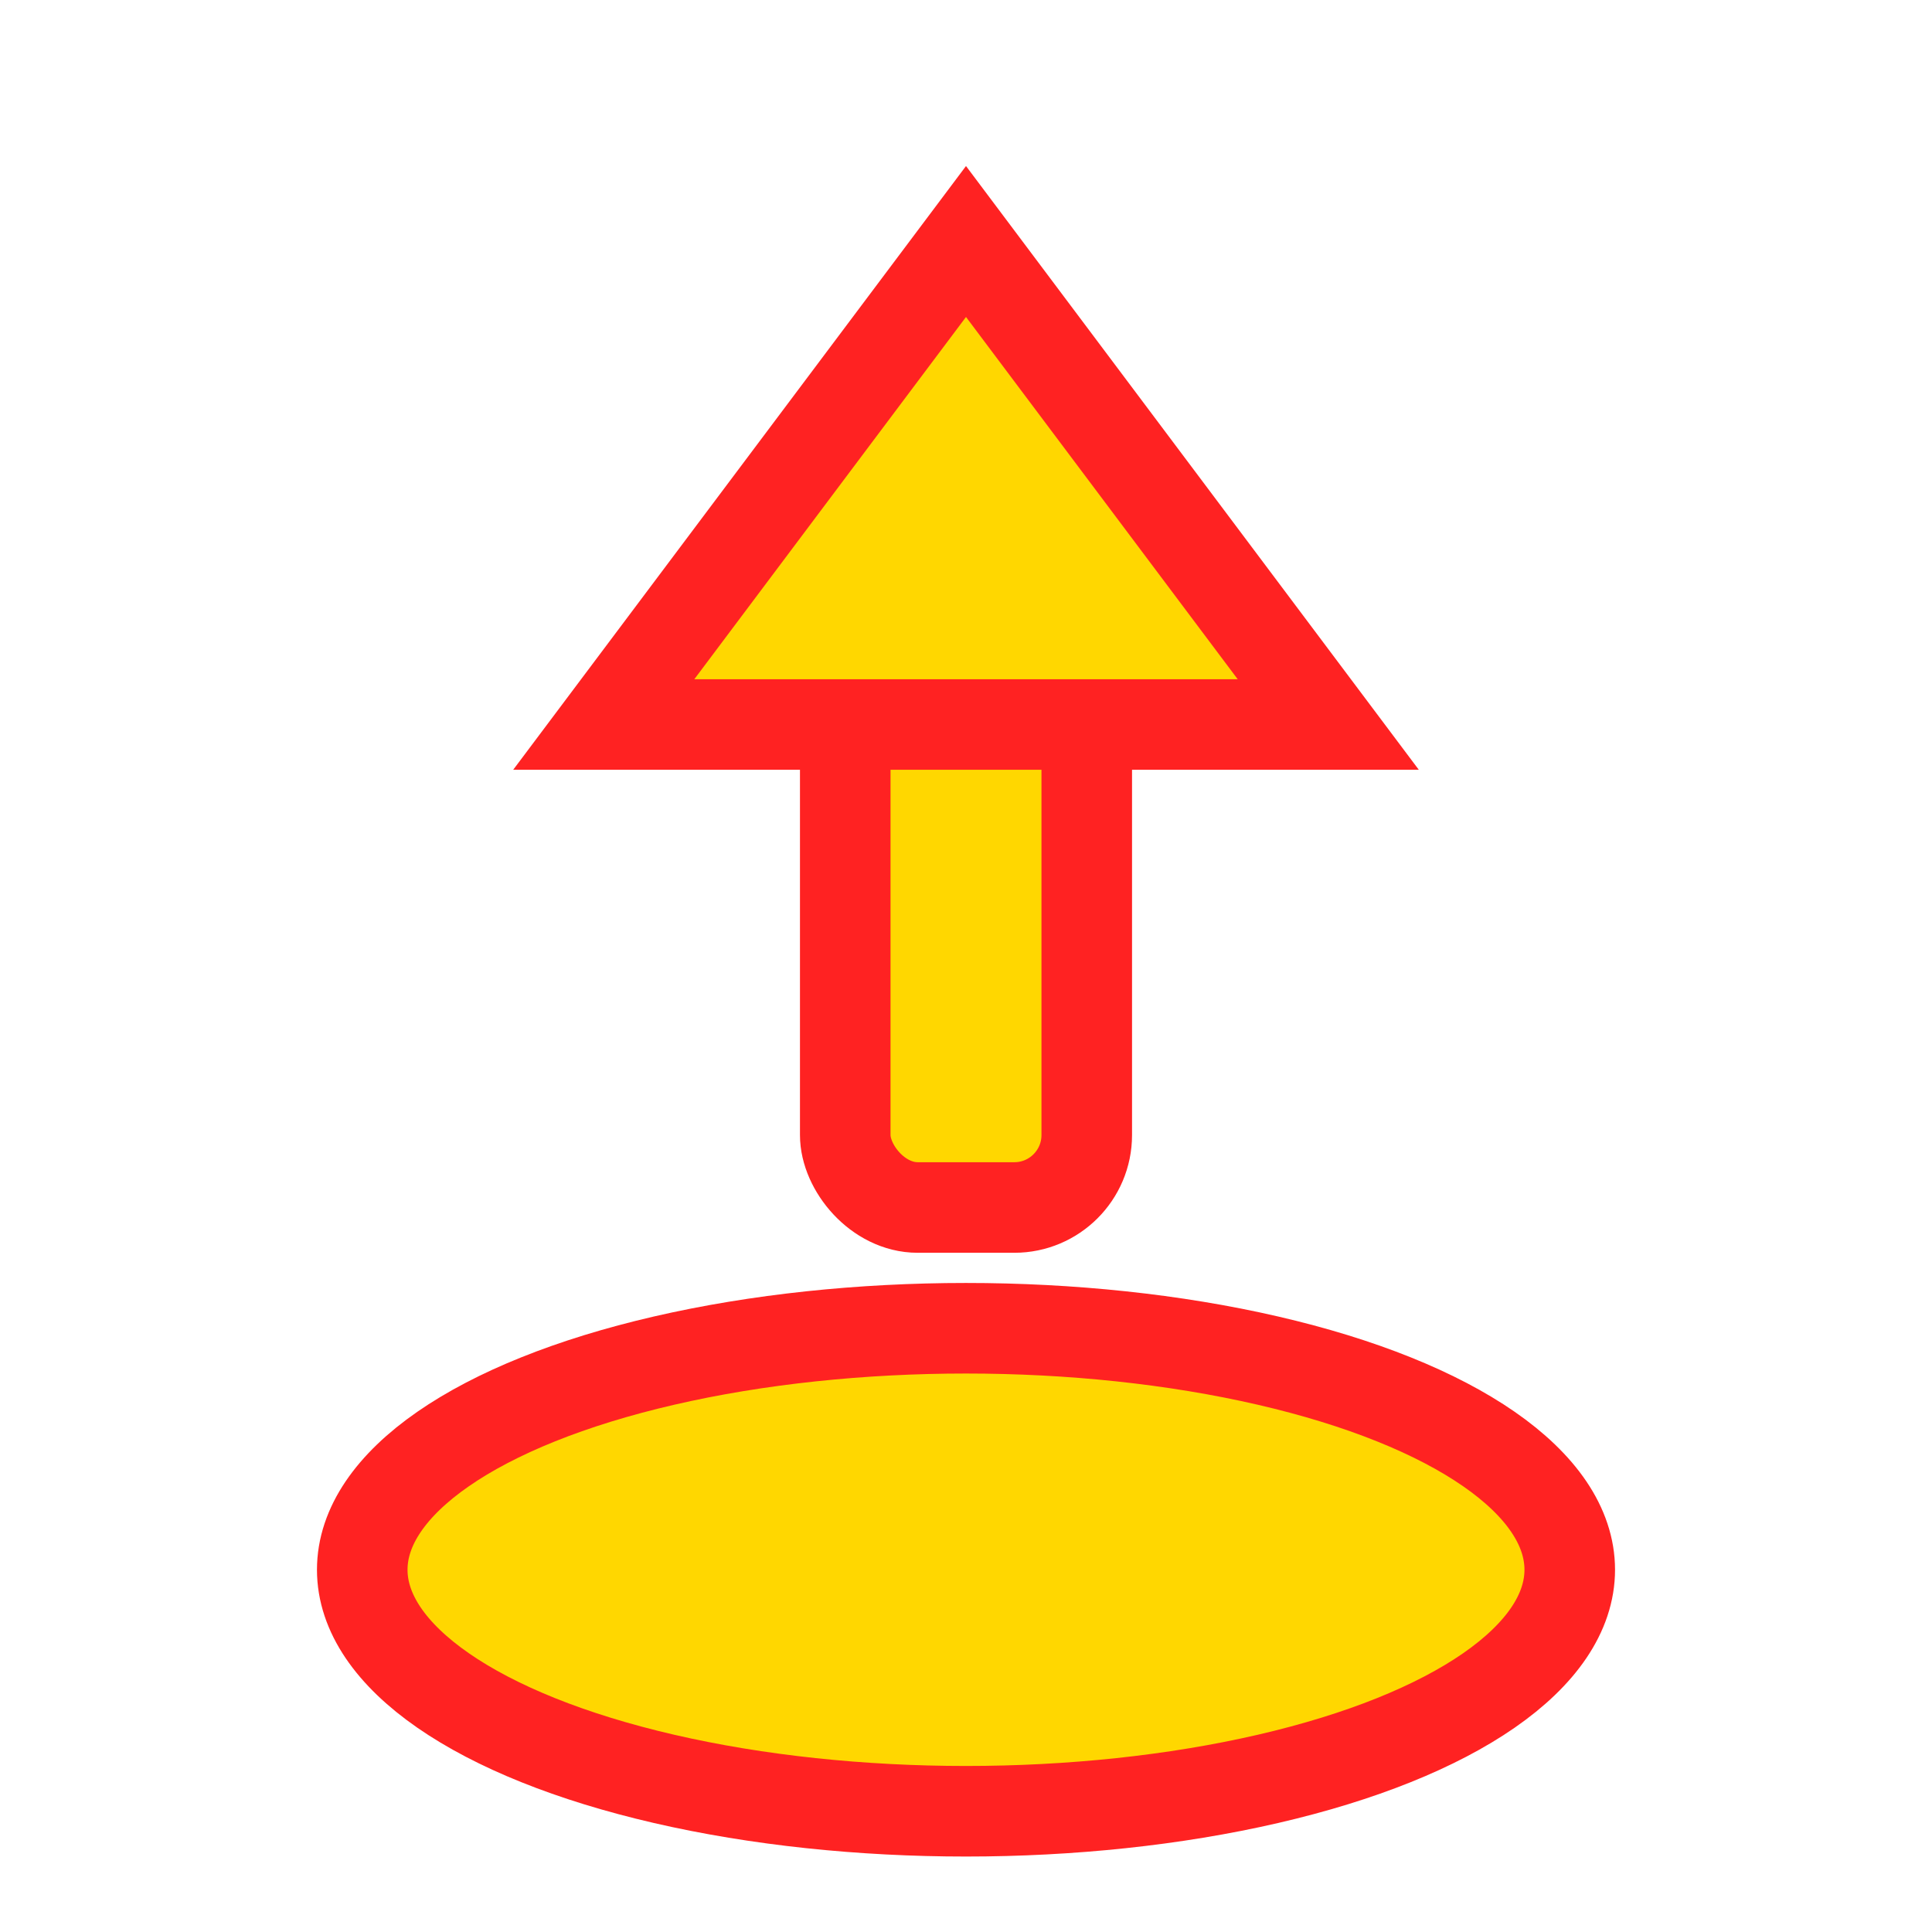
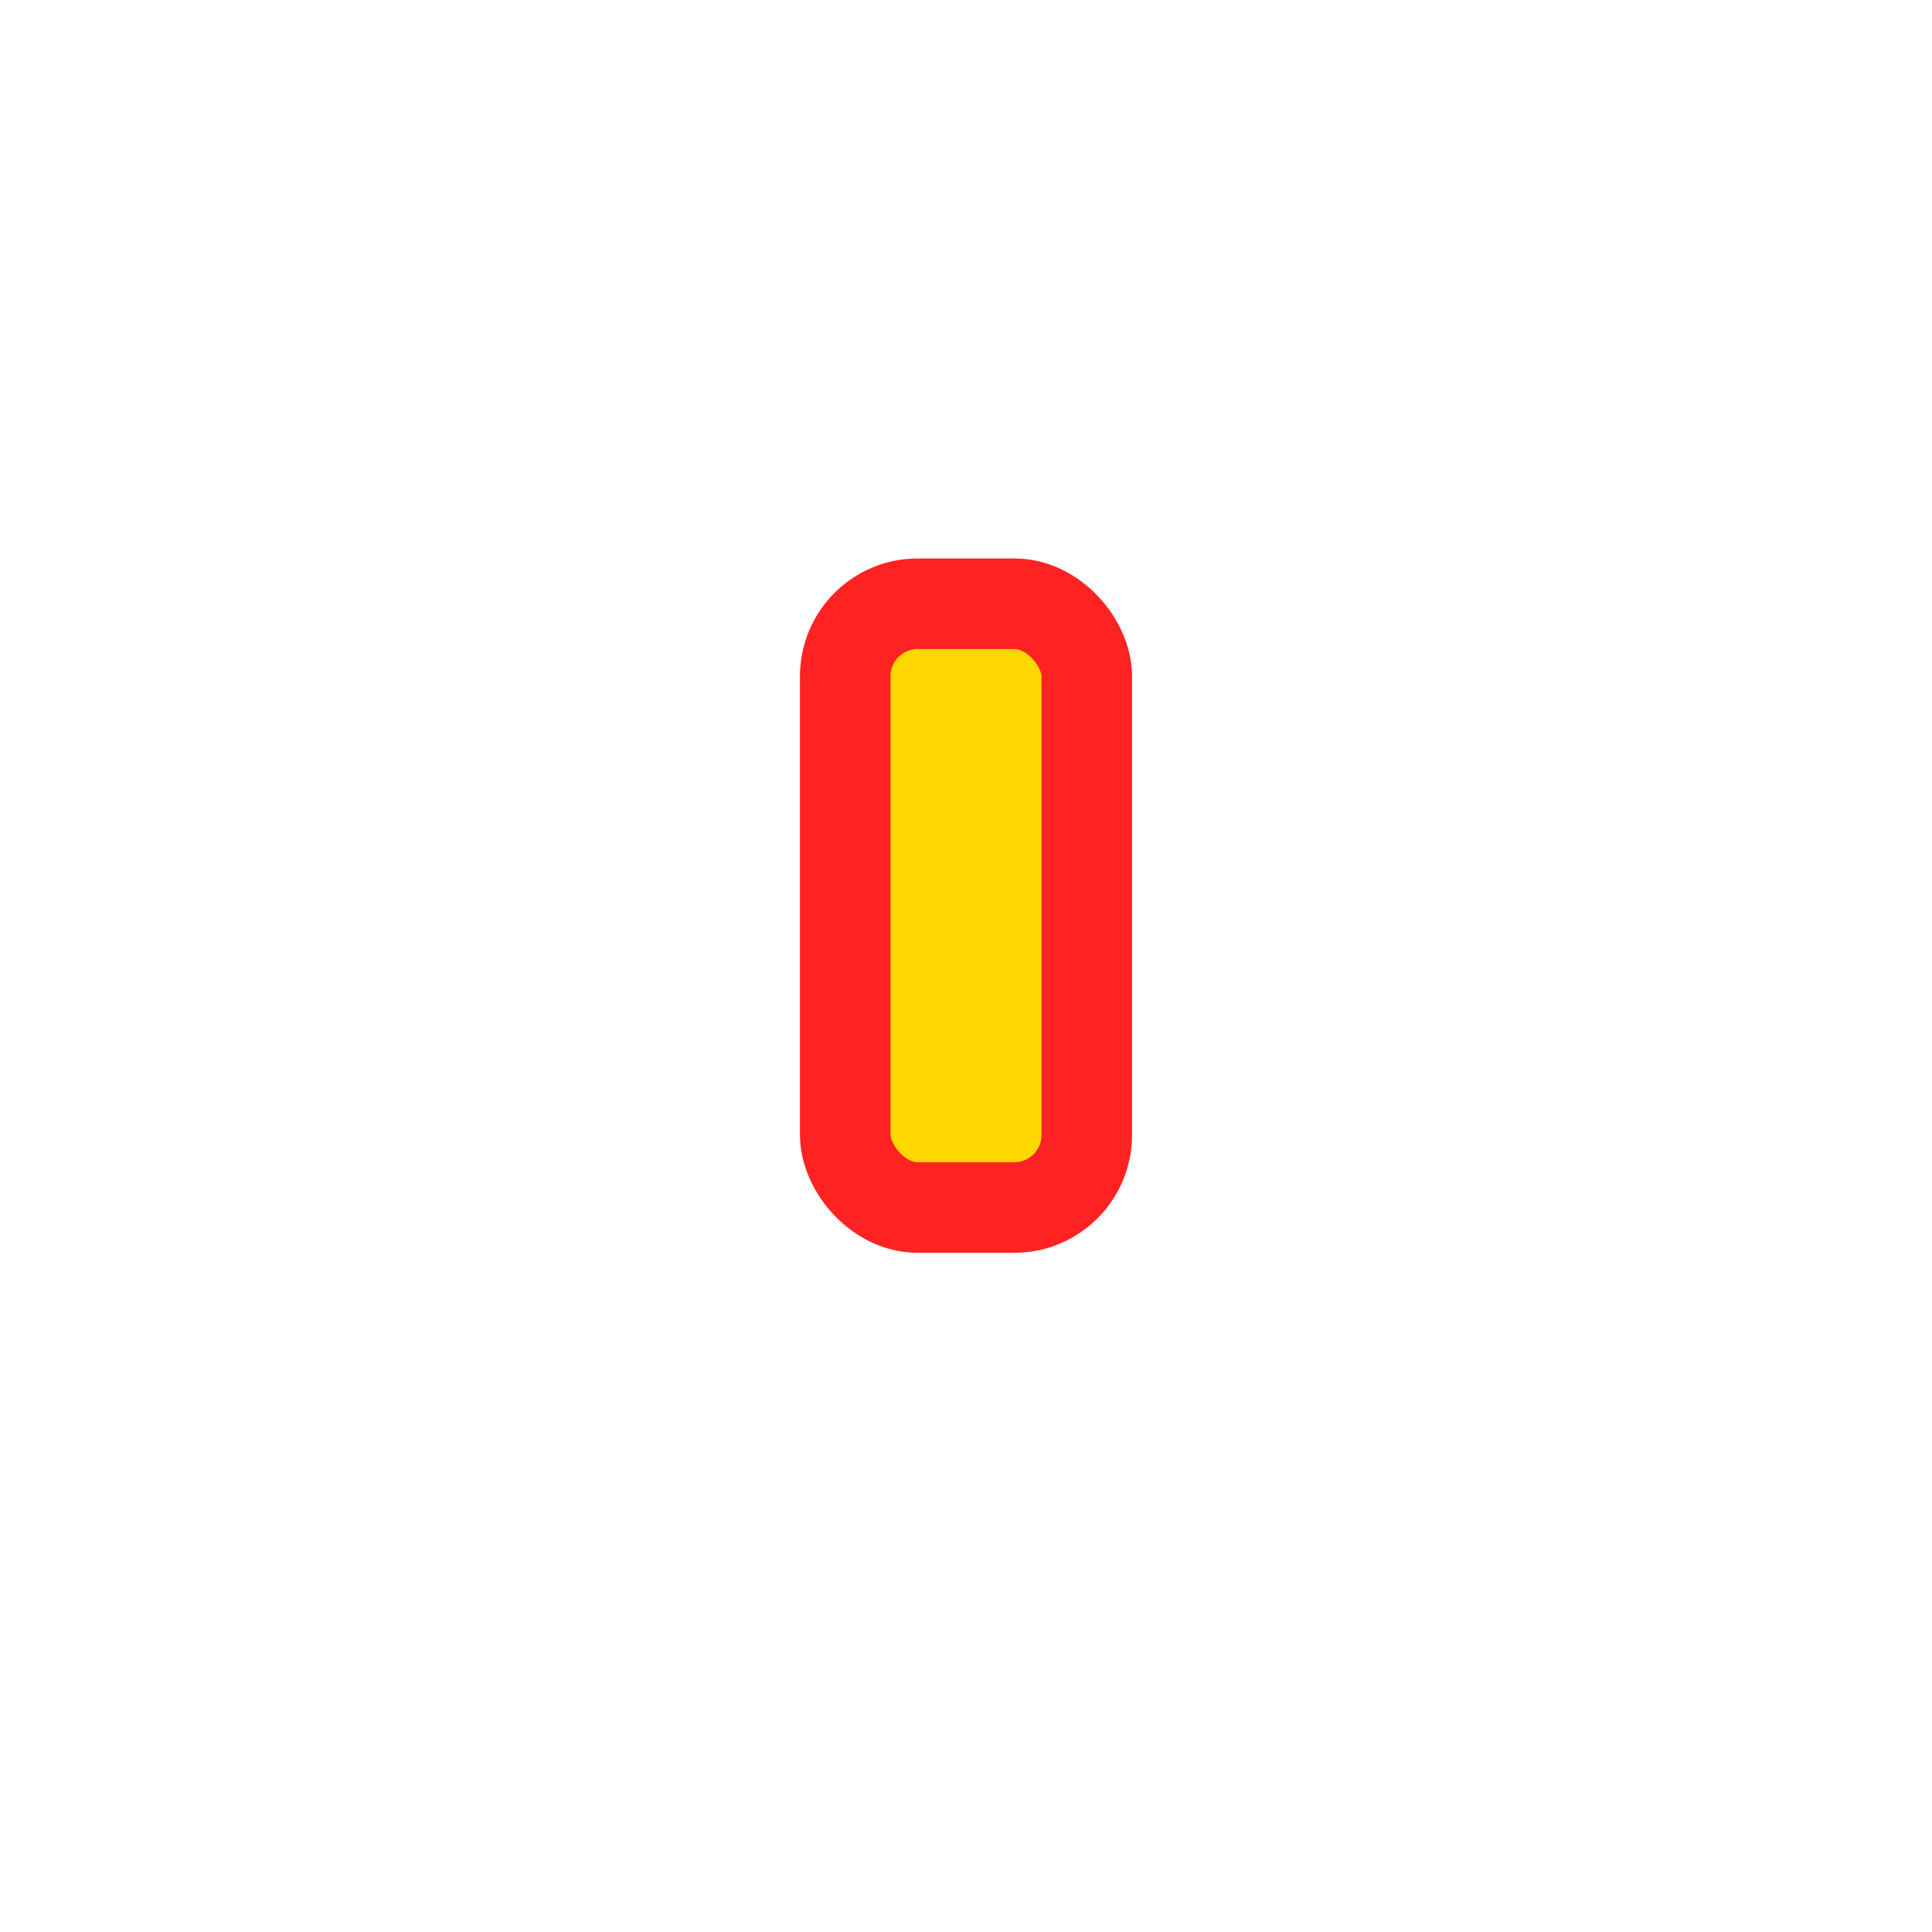
<svg xmlns="http://www.w3.org/2000/svg" viewBox="0 0 32 32" width="32" height="32">
-   <ellipse cx="16" cy="26" rx="10" ry="4" fill="#ffd700" stroke="#ff2222" stroke-width="1.5" />
  <rect x="14" y="10" width="4" height="10" fill="#ffd700" stroke="#ff2222" stroke-width="1.5" rx="1.2" />
-   <polygon points="16,4 22,12 10,12" fill="#ffd700" stroke="#ff2222" stroke-width="1.5" />
</svg>